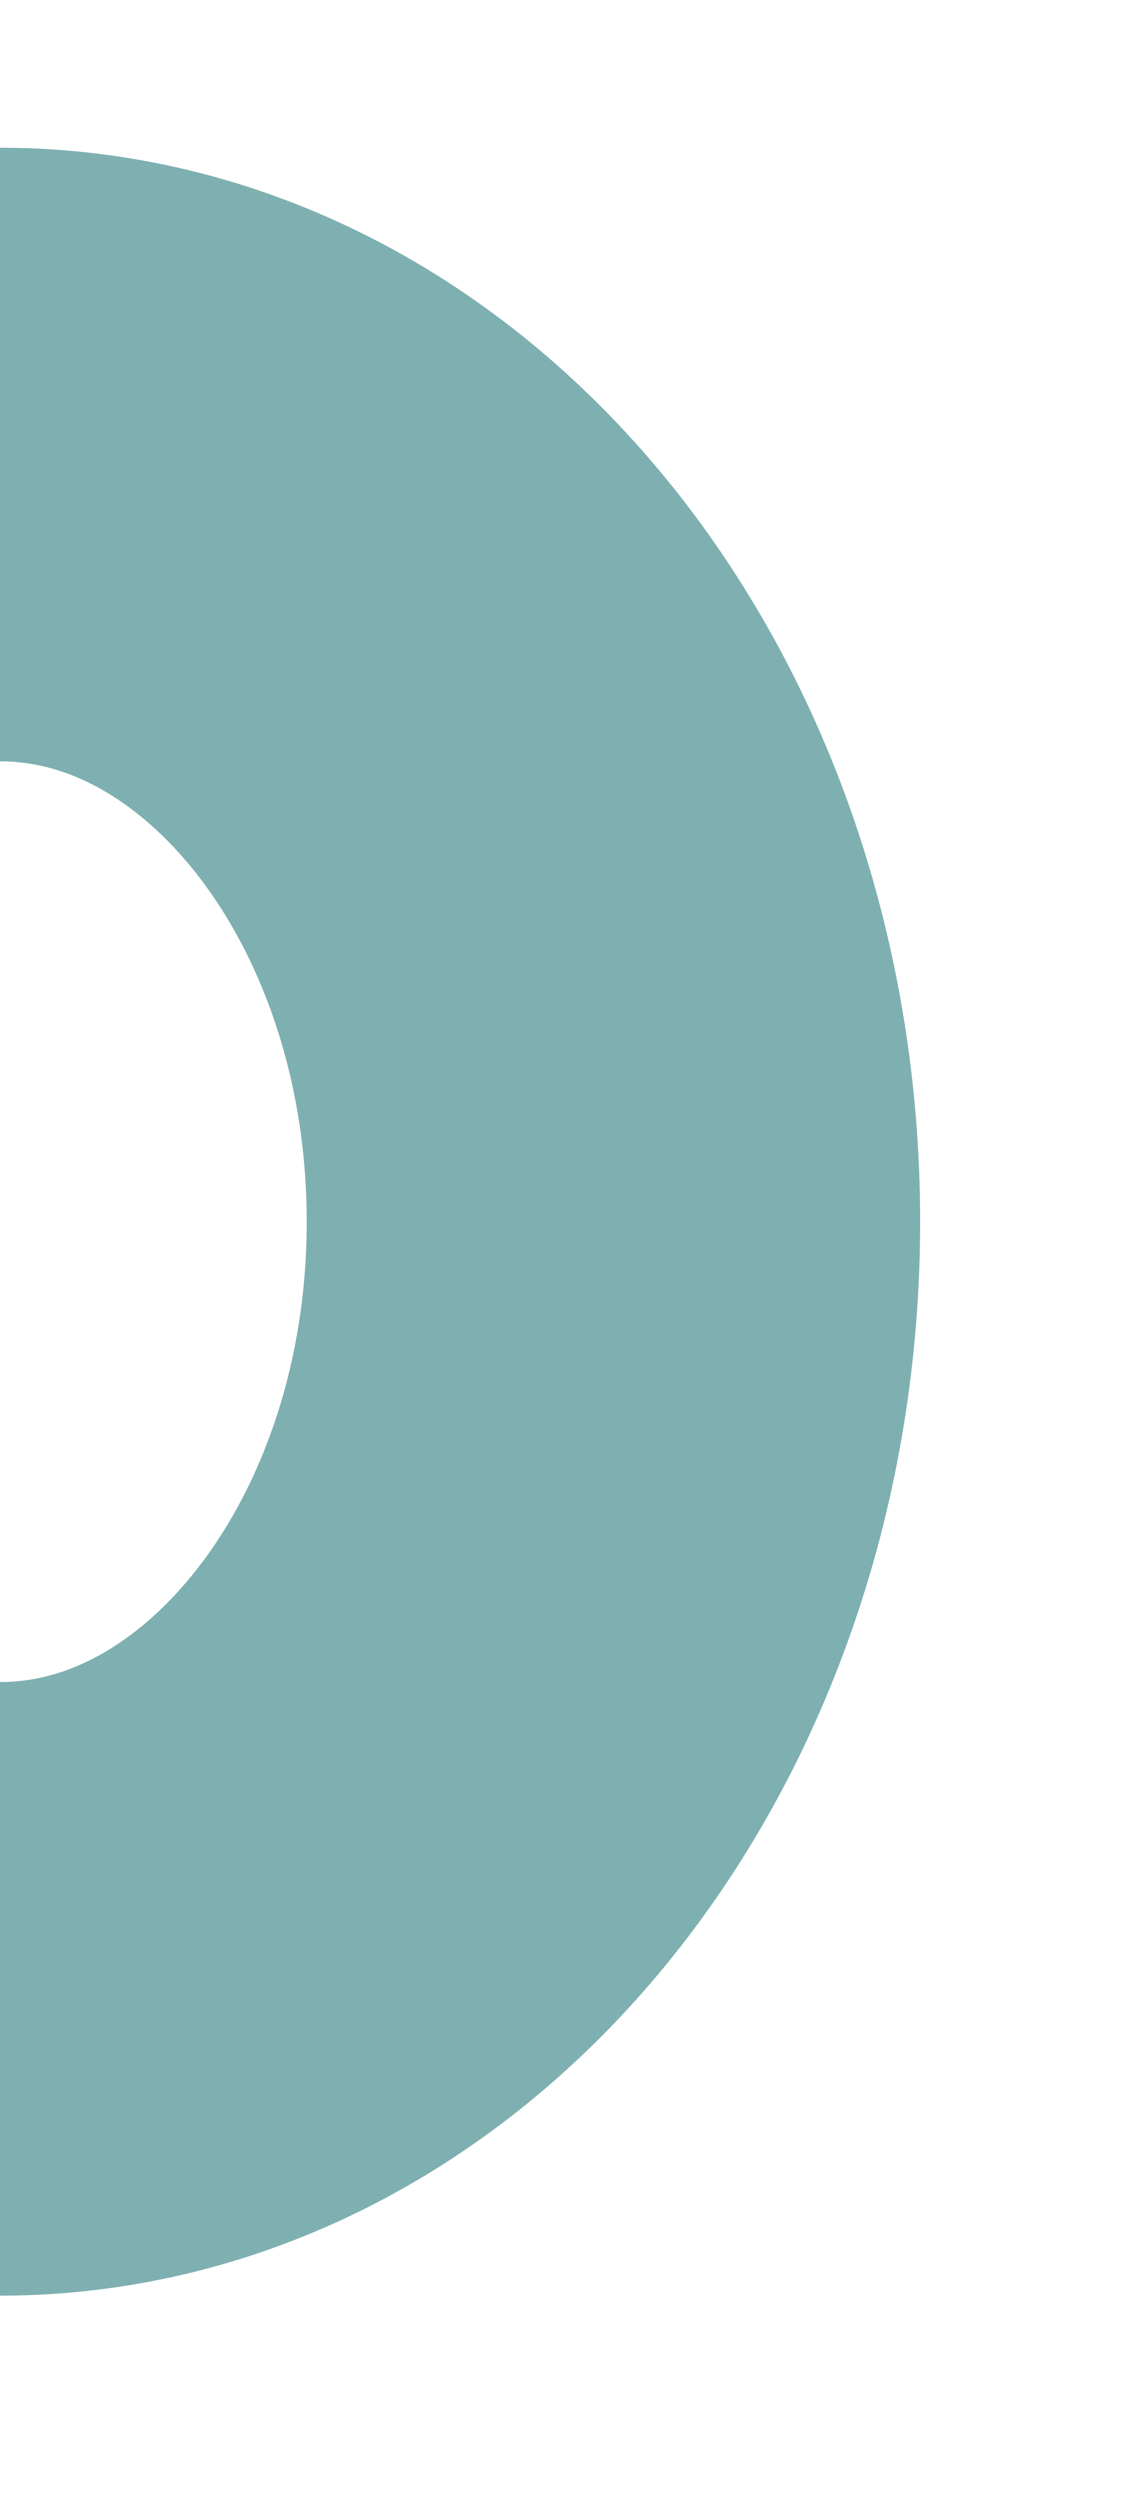
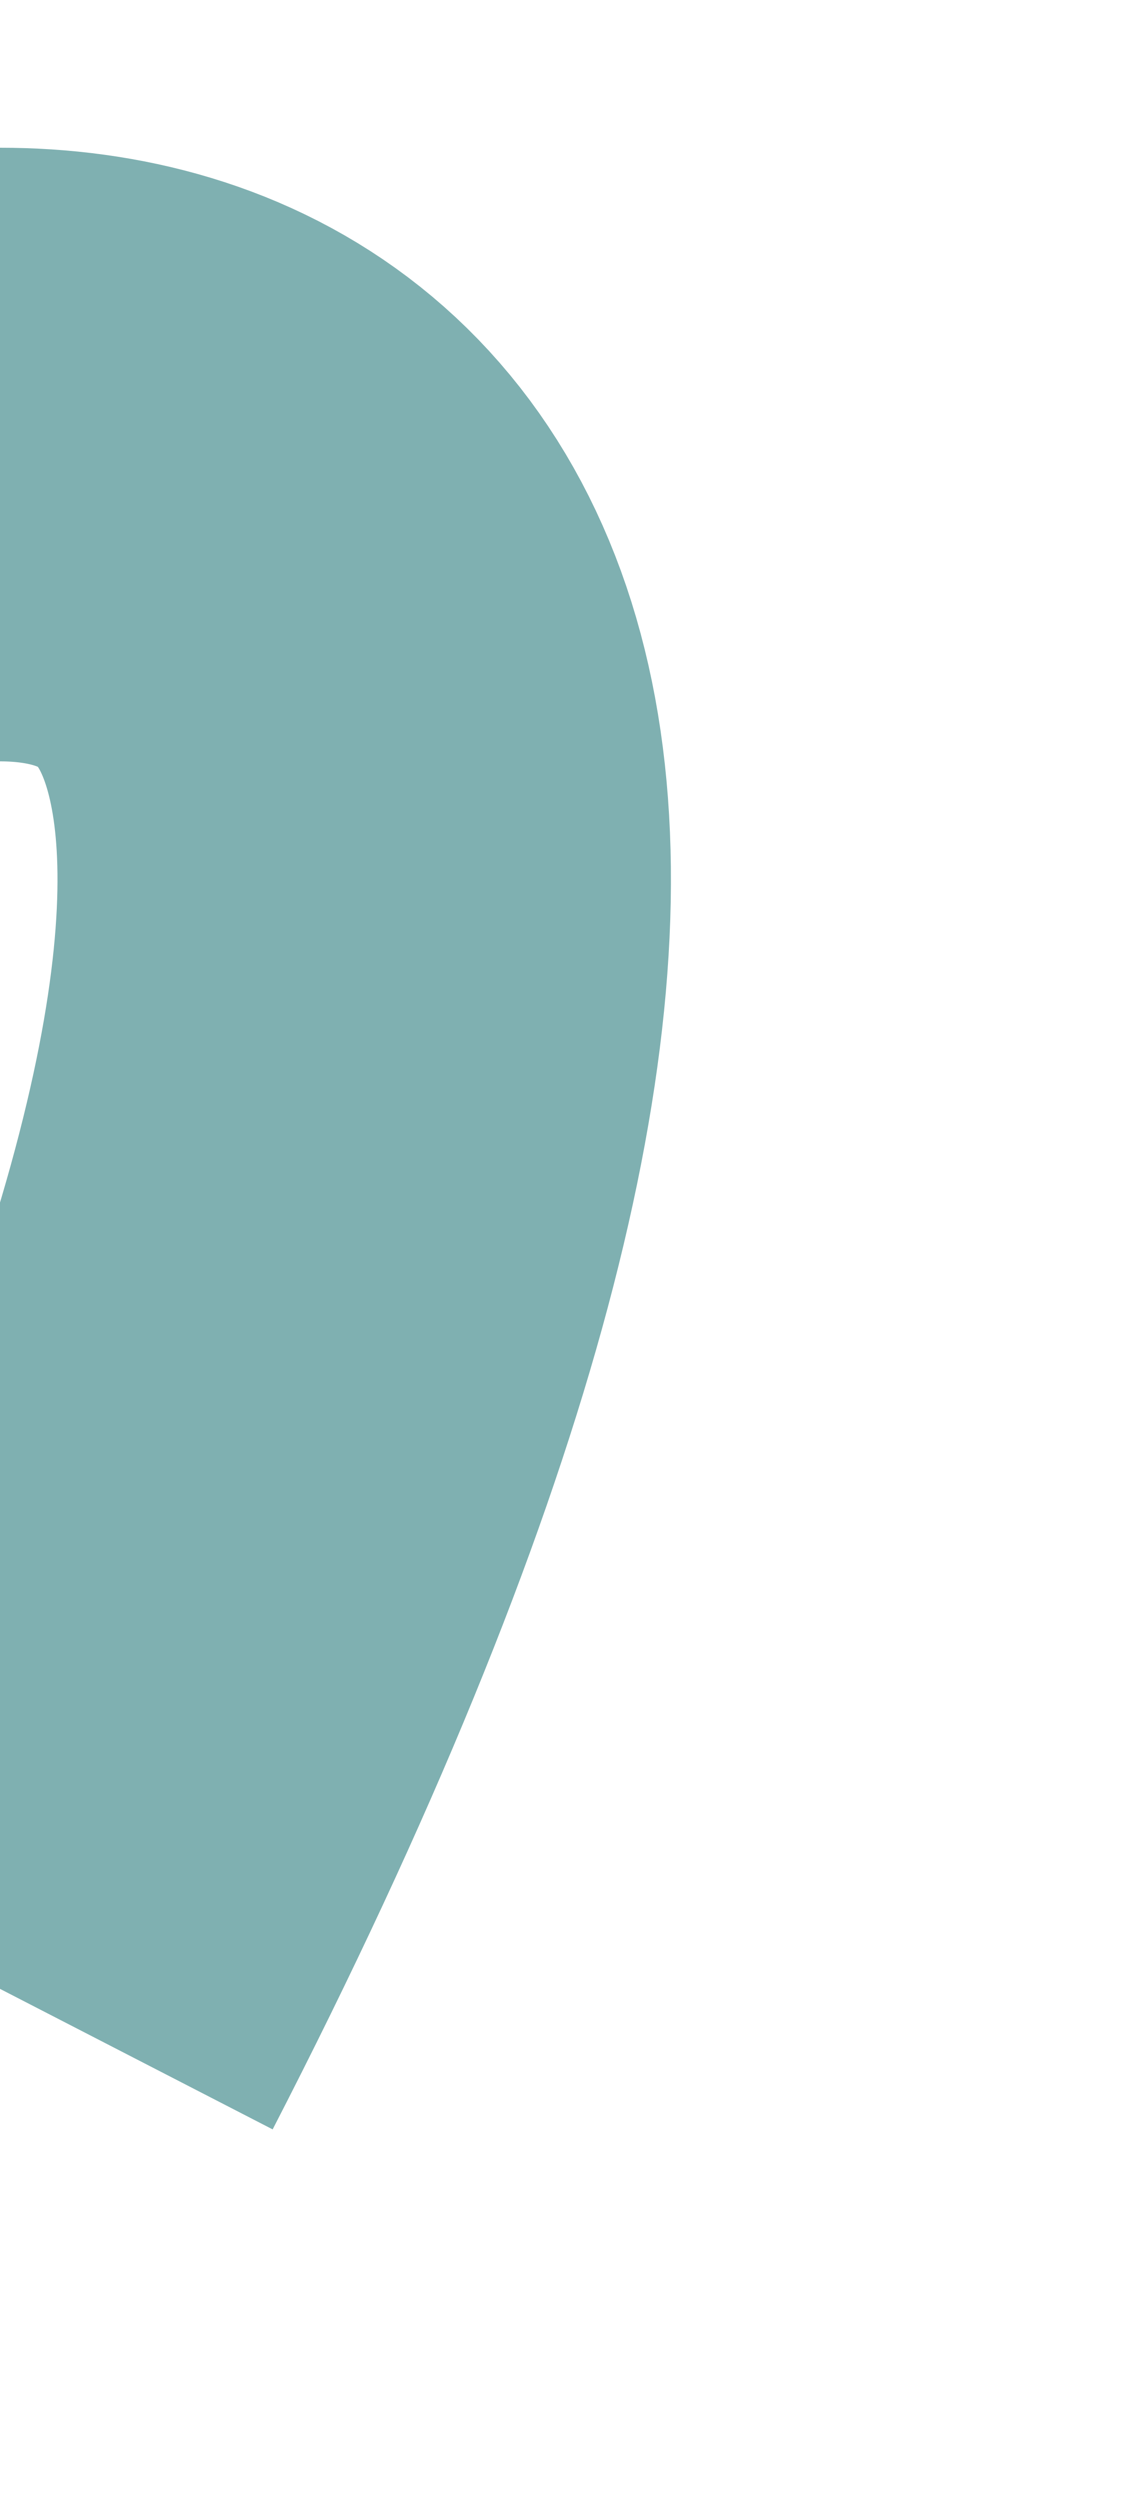
<svg xmlns="http://www.w3.org/2000/svg" fill="none" height="100%" overflow="visible" preserveAspectRatio="none" style="display: block;" viewBox="0 0 5 11" width="100%">
-   <path d="M0 8.751C1.491 8.751 2.7 7.24 2.7 5.376C2.7 3.511 1.491 2 0 2" id="Ellipse 2" opacity="0.5" stroke="#006265" stroke-width="2.7" />
+   <path d="M0 8.751C2.7 3.511 1.491 2 0 2" id="Ellipse 2" opacity="0.5" stroke="#006265" stroke-width="2.7" />
</svg>